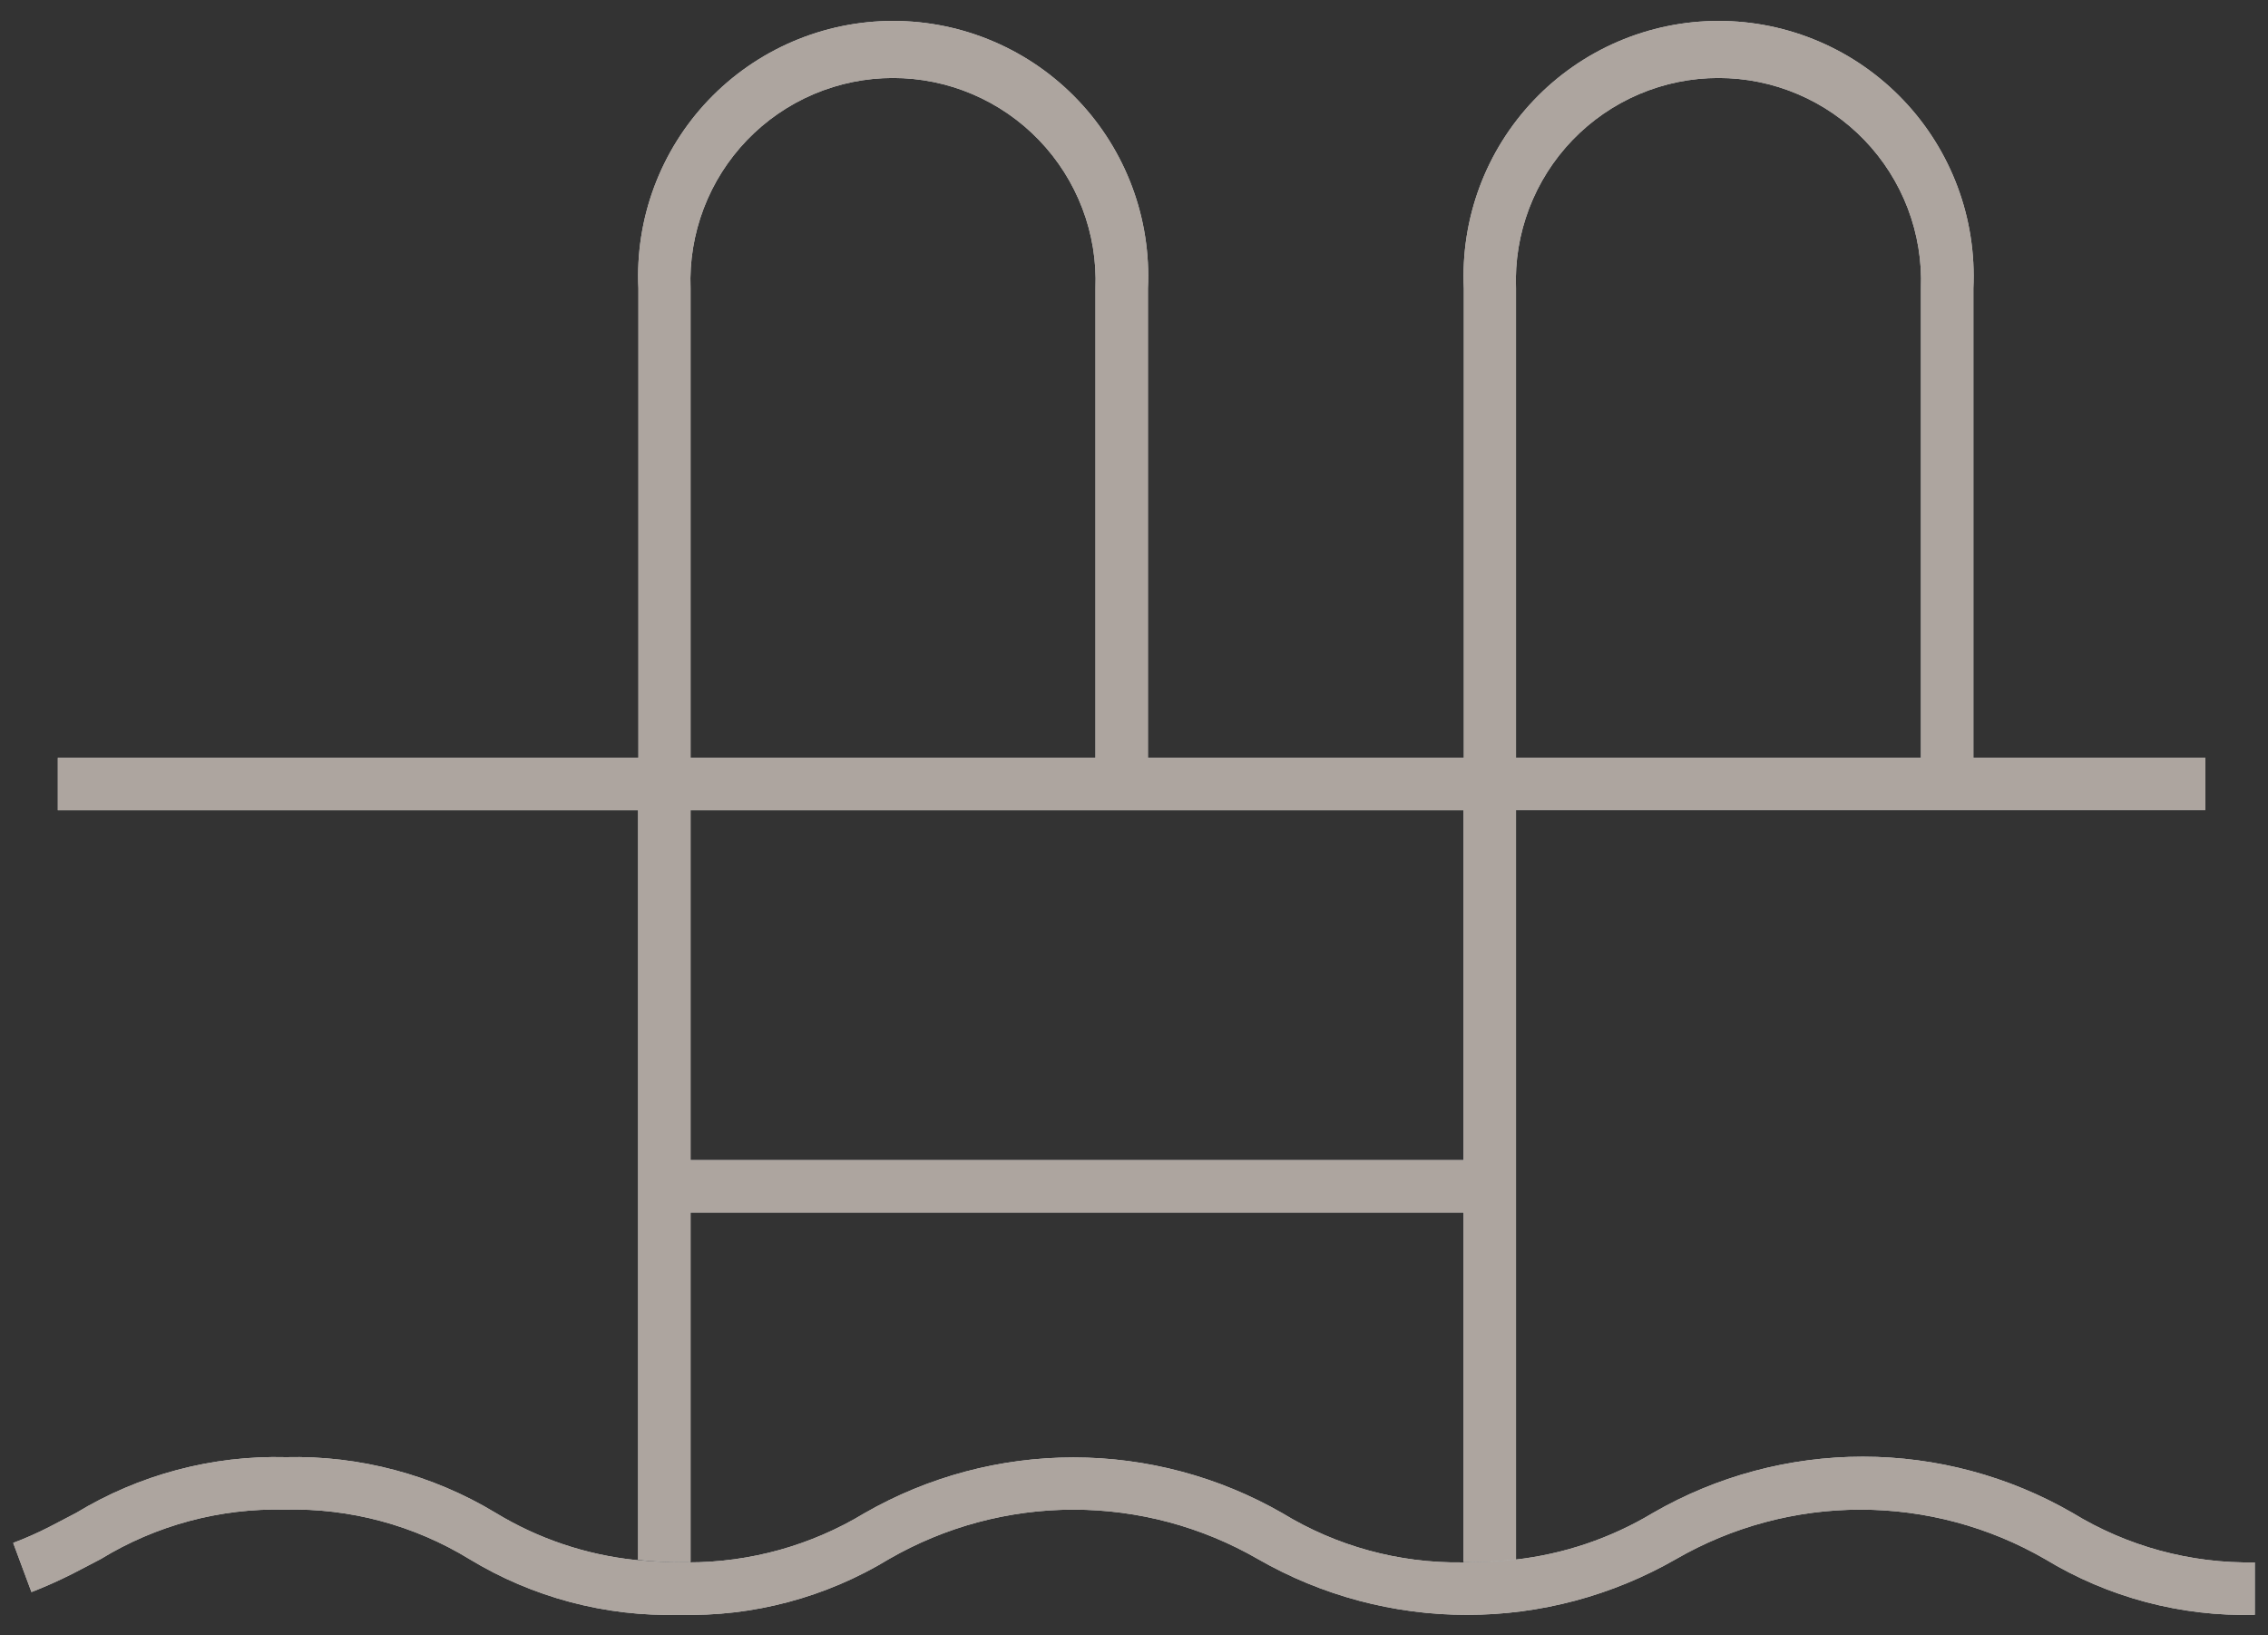
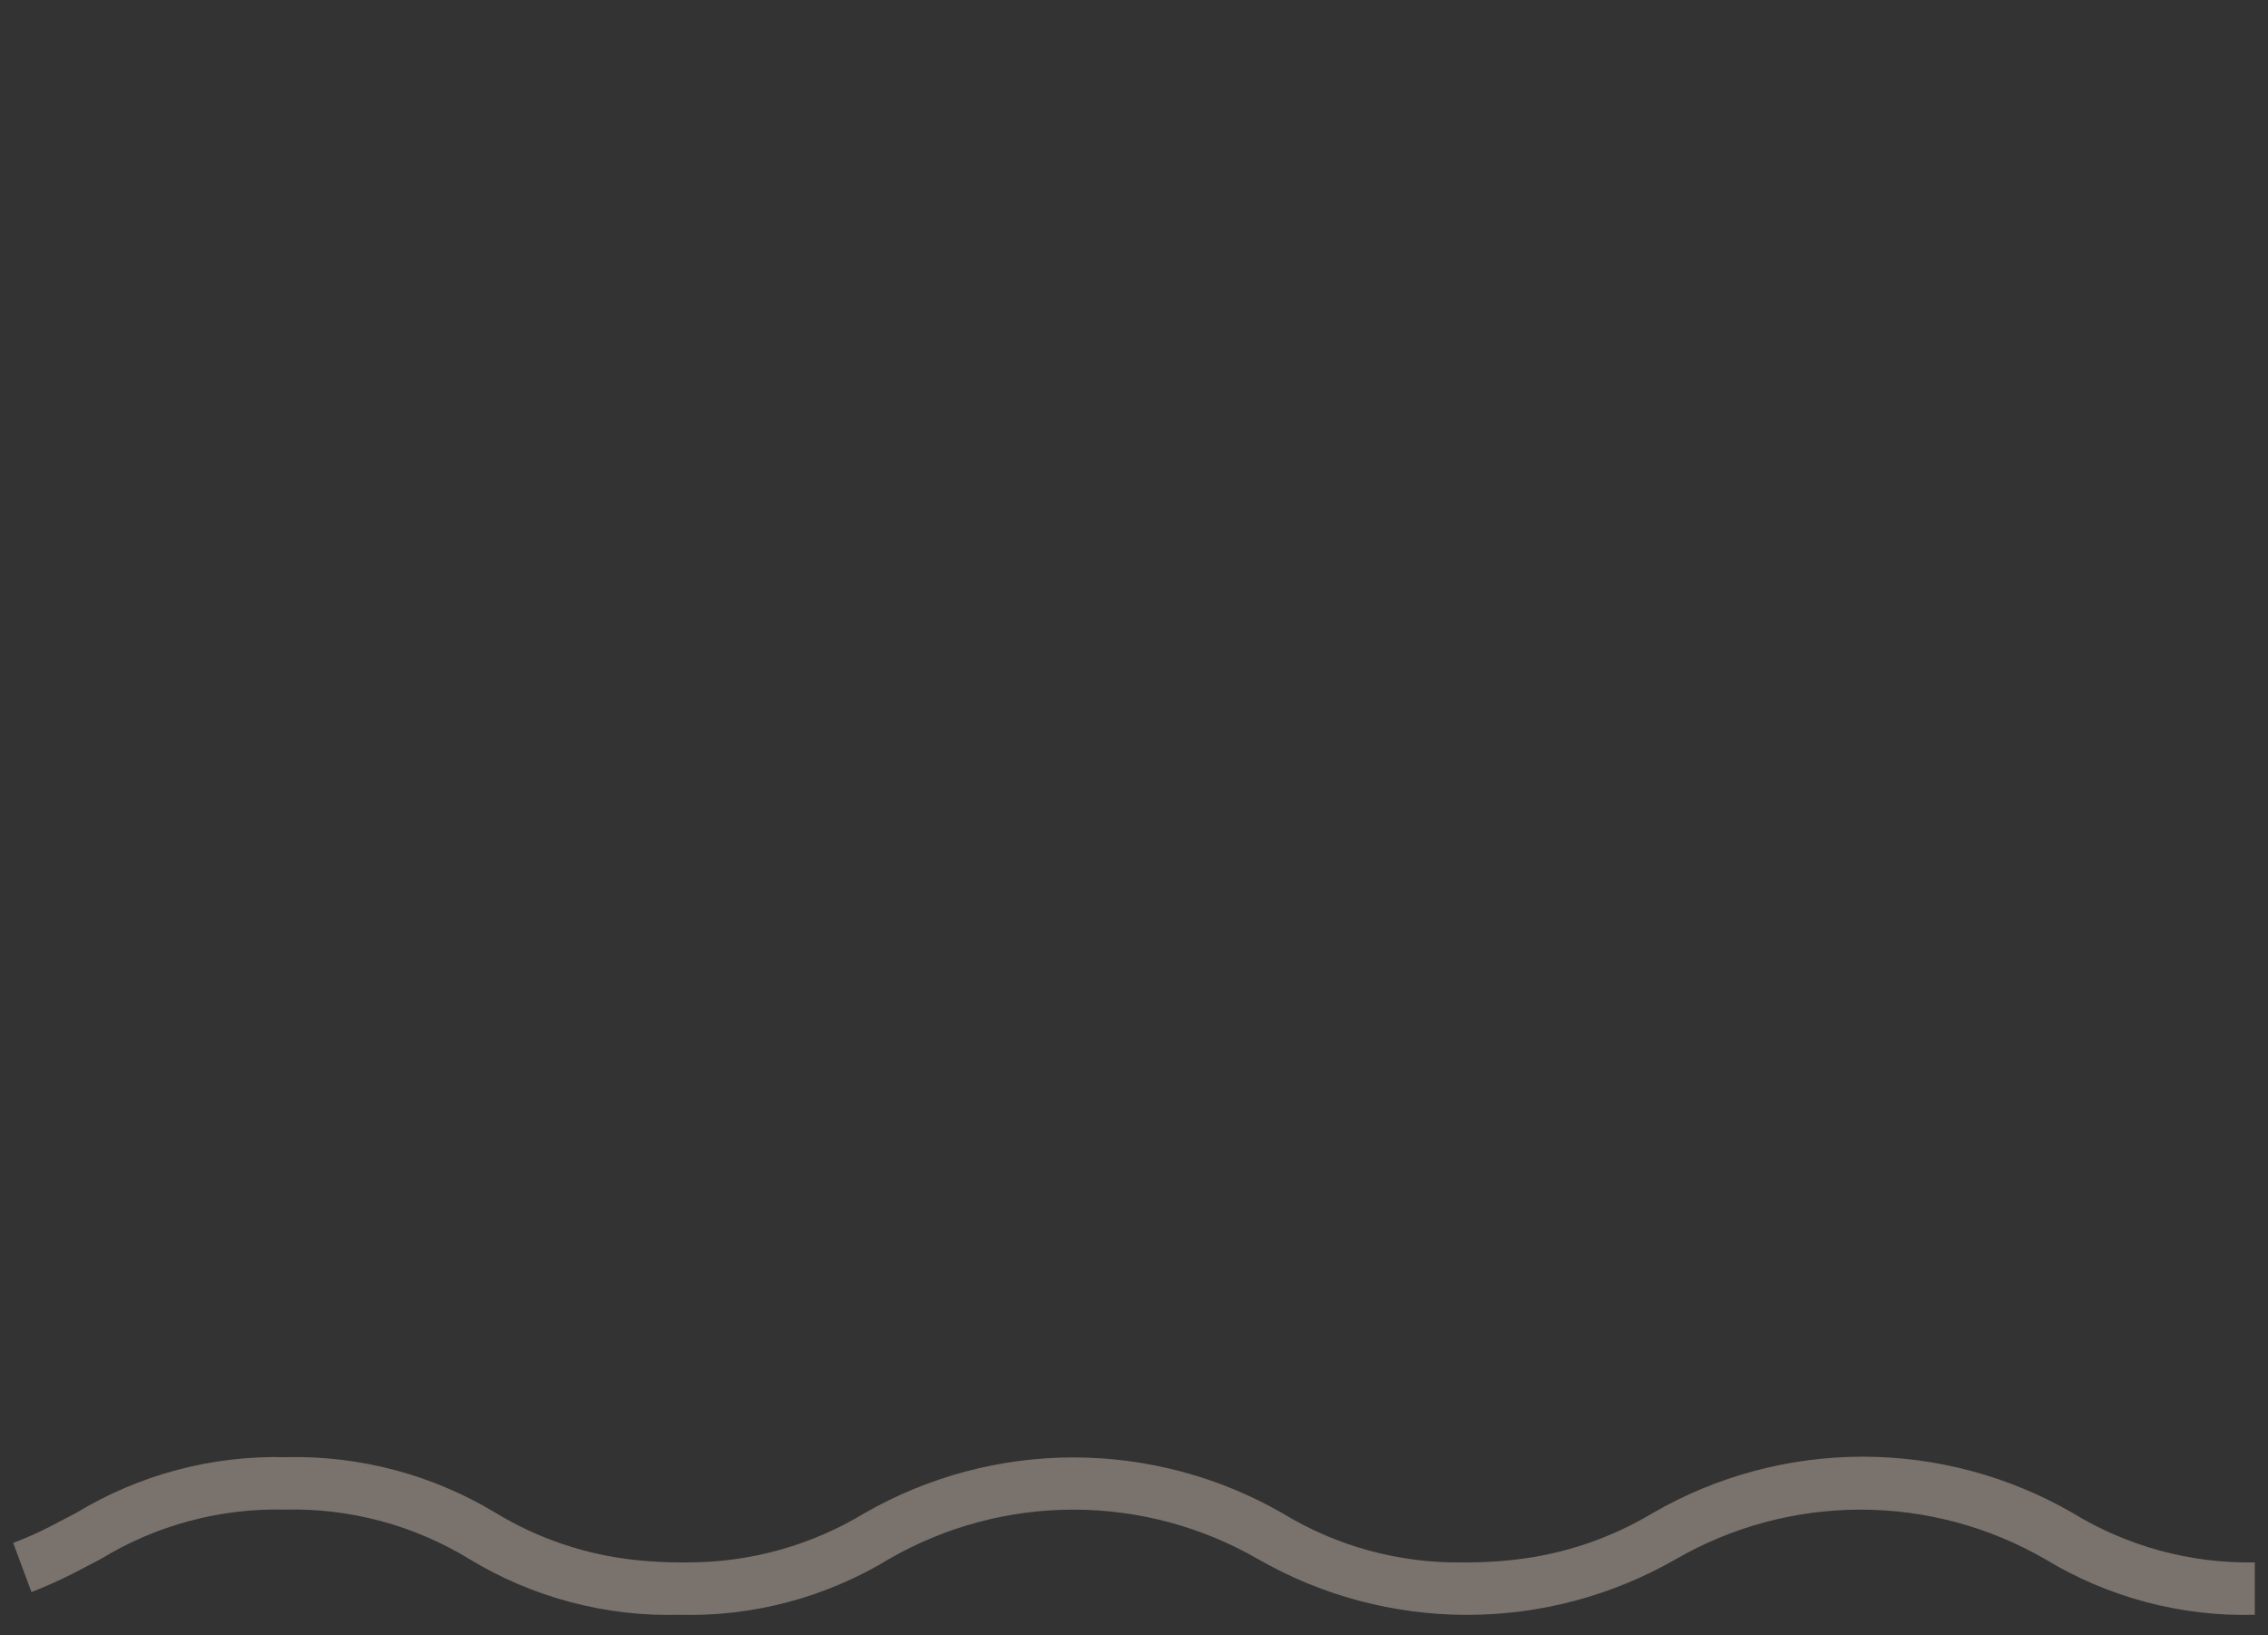
<svg xmlns="http://www.w3.org/2000/svg" width="86" height="62" viewBox="0 0 86 62" fill="none">
  <rect x="0" y="0" width="86" height="62" fill="#333333" stroke="none" />
-   <path d="M26.185 59.224V45.973H55.496V59.224H55.735C56.319 59.222 56.904 59.188 57.485 59.122V30.709H83.625V28.732H74.828V10.934C74.891 9.626 74.689 8.319 74.232 7.091C73.775 5.864 73.074 4.742 72.17 3.794C71.267 2.846 70.181 2.091 68.977 1.575C67.773 1.059 66.477 0.793 65.168 0.793C63.858 0.793 62.562 1.059 61.358 1.575C60.155 2.091 59.068 2.846 58.165 3.794C57.262 4.742 56.56 5.864 56.103 7.091C55.647 8.319 55.444 9.626 55.507 10.934V28.732H43.528V10.934C43.592 9.626 43.389 8.319 42.932 7.091C42.475 5.864 41.774 4.742 40.871 3.794C39.968 2.846 38.881 2.091 37.677 1.575C36.474 1.059 35.178 0.793 33.868 0.793C32.559 0.793 31.262 1.059 30.059 1.575C28.855 2.091 27.769 2.846 26.865 3.794C25.962 4.742 25.261 5.864 24.804 7.091C24.347 8.319 24.144 9.626 24.208 10.934V28.732H2.193V30.721H24.196V59.134C24.759 59.195 25.324 59.225 25.89 59.224H26.185ZM57.485 10.934C57.445 9.901 57.614 8.87 57.982 7.904C58.35 6.938 58.909 6.056 59.626 5.311C60.343 4.566 61.203 3.974 62.154 3.569C63.105 3.164 64.128 2.956 65.162 2.956C66.196 2.956 67.219 3.164 68.17 3.569C69.121 3.974 69.981 4.566 70.698 5.311C71.415 6.056 71.974 6.938 72.342 7.904C72.71 8.87 72.879 9.901 72.839 10.934V28.732H57.485V10.934ZM26.185 10.934C26.145 9.901 26.315 8.87 26.683 7.904C27.05 6.938 27.61 6.056 28.326 5.311C29.043 4.566 29.903 3.974 30.854 3.569C31.805 3.164 32.829 2.956 33.862 2.956C34.896 2.956 35.919 3.164 36.871 3.569C37.822 3.974 38.682 4.566 39.398 5.311C40.115 6.056 40.674 6.938 41.042 7.904C41.41 8.87 41.579 9.901 41.539 10.934V28.732H26.185V10.934ZM26.185 30.721H55.496V43.984H26.185V30.721Z" fill="white" />
-   <path d="M26.185 59.224V45.973H55.496V59.224H55.735C56.319 59.222 56.904 59.188 57.485 59.122V30.709H83.625V28.732H74.828V10.934C74.891 9.626 74.689 8.319 74.232 7.091C73.775 5.864 73.074 4.742 72.17 3.794C71.267 2.846 70.181 2.091 68.977 1.575C67.773 1.059 66.477 0.793 65.168 0.793C63.858 0.793 62.562 1.059 61.358 1.575C60.155 2.091 59.068 2.846 58.165 3.794C57.262 4.742 56.56 5.864 56.103 7.091C55.647 8.319 55.444 9.626 55.507 10.934V28.732H43.528V10.934C43.592 9.626 43.389 8.319 42.932 7.091C42.475 5.864 41.774 4.742 40.871 3.794C39.968 2.846 38.881 2.091 37.677 1.575C36.474 1.059 35.178 0.793 33.868 0.793C32.559 0.793 31.262 1.059 30.059 1.575C28.855 2.091 27.769 2.846 26.865 3.794C25.962 4.742 25.261 5.864 24.804 7.091C24.347 8.319 24.144 9.626 24.208 10.934V28.732H2.193V30.721H24.196V59.134C24.759 59.195 25.324 59.225 25.89 59.224H26.185ZM57.485 10.934C57.445 9.901 57.614 8.87 57.982 7.904C58.35 6.938 58.909 6.056 59.626 5.311C60.343 4.566 61.203 3.974 62.154 3.569C63.105 3.164 64.128 2.956 65.162 2.956C66.196 2.956 67.219 3.164 68.17 3.569C69.121 3.974 69.981 4.566 70.698 5.311C71.415 6.056 71.974 6.938 72.342 7.904C72.71 8.87 72.879 9.901 72.839 10.934V28.732H57.485V10.934ZM26.185 10.934C26.145 9.901 26.315 8.87 26.683 7.904C27.05 6.938 27.61 6.056 28.326 5.311C29.043 4.566 29.903 3.974 30.854 3.569C31.805 3.164 32.829 2.956 33.862 2.956C34.896 2.956 35.919 3.164 36.871 3.569C37.822 3.974 38.682 4.566 39.398 5.311C40.115 6.056 40.674 6.938 41.042 7.904C41.41 8.87 41.579 9.901 41.539 10.934V28.732H26.185V10.934ZM26.185 30.721H55.496V43.984H26.185V30.721Z" fill="#91877F" fill-opacity="0.75" />
-   <path d="M78.59 57.36C76.171 55.964 73.427 55.228 70.634 55.228C67.841 55.228 65.098 55.964 62.679 57.36C61.08 58.321 59.293 58.926 57.439 59.133C56.858 59.199 56.274 59.233 55.689 59.236H55.45C53.047 59.27 50.683 58.624 48.631 57.372C46.219 55.986 43.486 55.256 40.704 55.256C37.922 55.256 35.189 55.986 32.777 57.372C30.759 58.595 28.443 59.239 26.083 59.236H25.788C25.222 59.236 24.656 59.206 24.094 59.145C22.219 58.948 20.41 58.339 18.798 57.36C16.402 55.912 13.641 55.179 10.842 55.246C8.043 55.174 5.281 55.908 2.887 57.36L1.864 57.894C1.421 58.12 0.966 58.322 0.5 58.497L1.193 60.361C1.693 60.167 2.182 59.952 2.75 59.667L3.819 59.11C5.919 57.825 8.346 57.174 10.808 57.235C13.27 57.174 15.697 57.825 17.798 59.11C20.192 60.564 22.954 61.298 25.753 61.224C28.553 61.3 31.316 60.566 33.709 59.11C35.836 57.883 38.248 57.236 40.704 57.236C43.16 57.236 45.573 57.883 47.7 59.11C50.111 60.496 52.845 61.226 55.627 61.226C58.409 61.226 61.142 60.496 63.554 59.11C65.681 57.883 68.093 57.236 70.549 57.236C73.005 57.236 75.418 57.883 77.544 59.11C79.939 60.564 82.7 61.298 85.5 61.224V59.236C83.065 59.281 80.668 58.631 78.59 57.36Z" fill="white" />
  <path d="M78.59 57.36C76.171 55.964 73.427 55.228 70.634 55.228C67.841 55.228 65.098 55.964 62.679 57.36C61.08 58.321 59.293 58.926 57.439 59.133C56.858 59.199 56.274 59.233 55.689 59.236H55.45C53.047 59.27 50.683 58.624 48.631 57.372C46.219 55.986 43.486 55.256 40.704 55.256C37.922 55.256 35.189 55.986 32.777 57.372C30.759 58.595 28.443 59.239 26.083 59.236H25.788C25.222 59.236 24.656 59.206 24.094 59.145C22.219 58.948 20.41 58.339 18.798 57.36C16.402 55.912 13.641 55.179 10.842 55.246C8.043 55.174 5.281 55.908 2.887 57.36L1.864 57.894C1.421 58.12 0.966 58.322 0.5 58.497L1.193 60.361C1.693 60.167 2.182 59.952 2.75 59.667L3.819 59.11C5.919 57.825 8.346 57.174 10.808 57.235C13.27 57.174 15.697 57.825 17.798 59.11C20.192 60.564 22.954 61.298 25.753 61.224C28.553 61.3 31.316 60.566 33.709 59.11C35.836 57.883 38.248 57.236 40.704 57.236C43.16 57.236 45.573 57.883 47.7 59.11C50.111 60.496 52.845 61.226 55.627 61.226C58.409 61.226 61.142 60.496 63.554 59.11C65.681 57.883 68.093 57.236 70.549 57.236C73.005 57.236 75.418 57.883 77.544 59.11C79.939 60.564 82.7 61.298 85.5 61.224V59.236C83.065 59.281 80.668 58.631 78.59 57.36Z" fill="#91877F" fill-opacity="0.75" />
</svg>